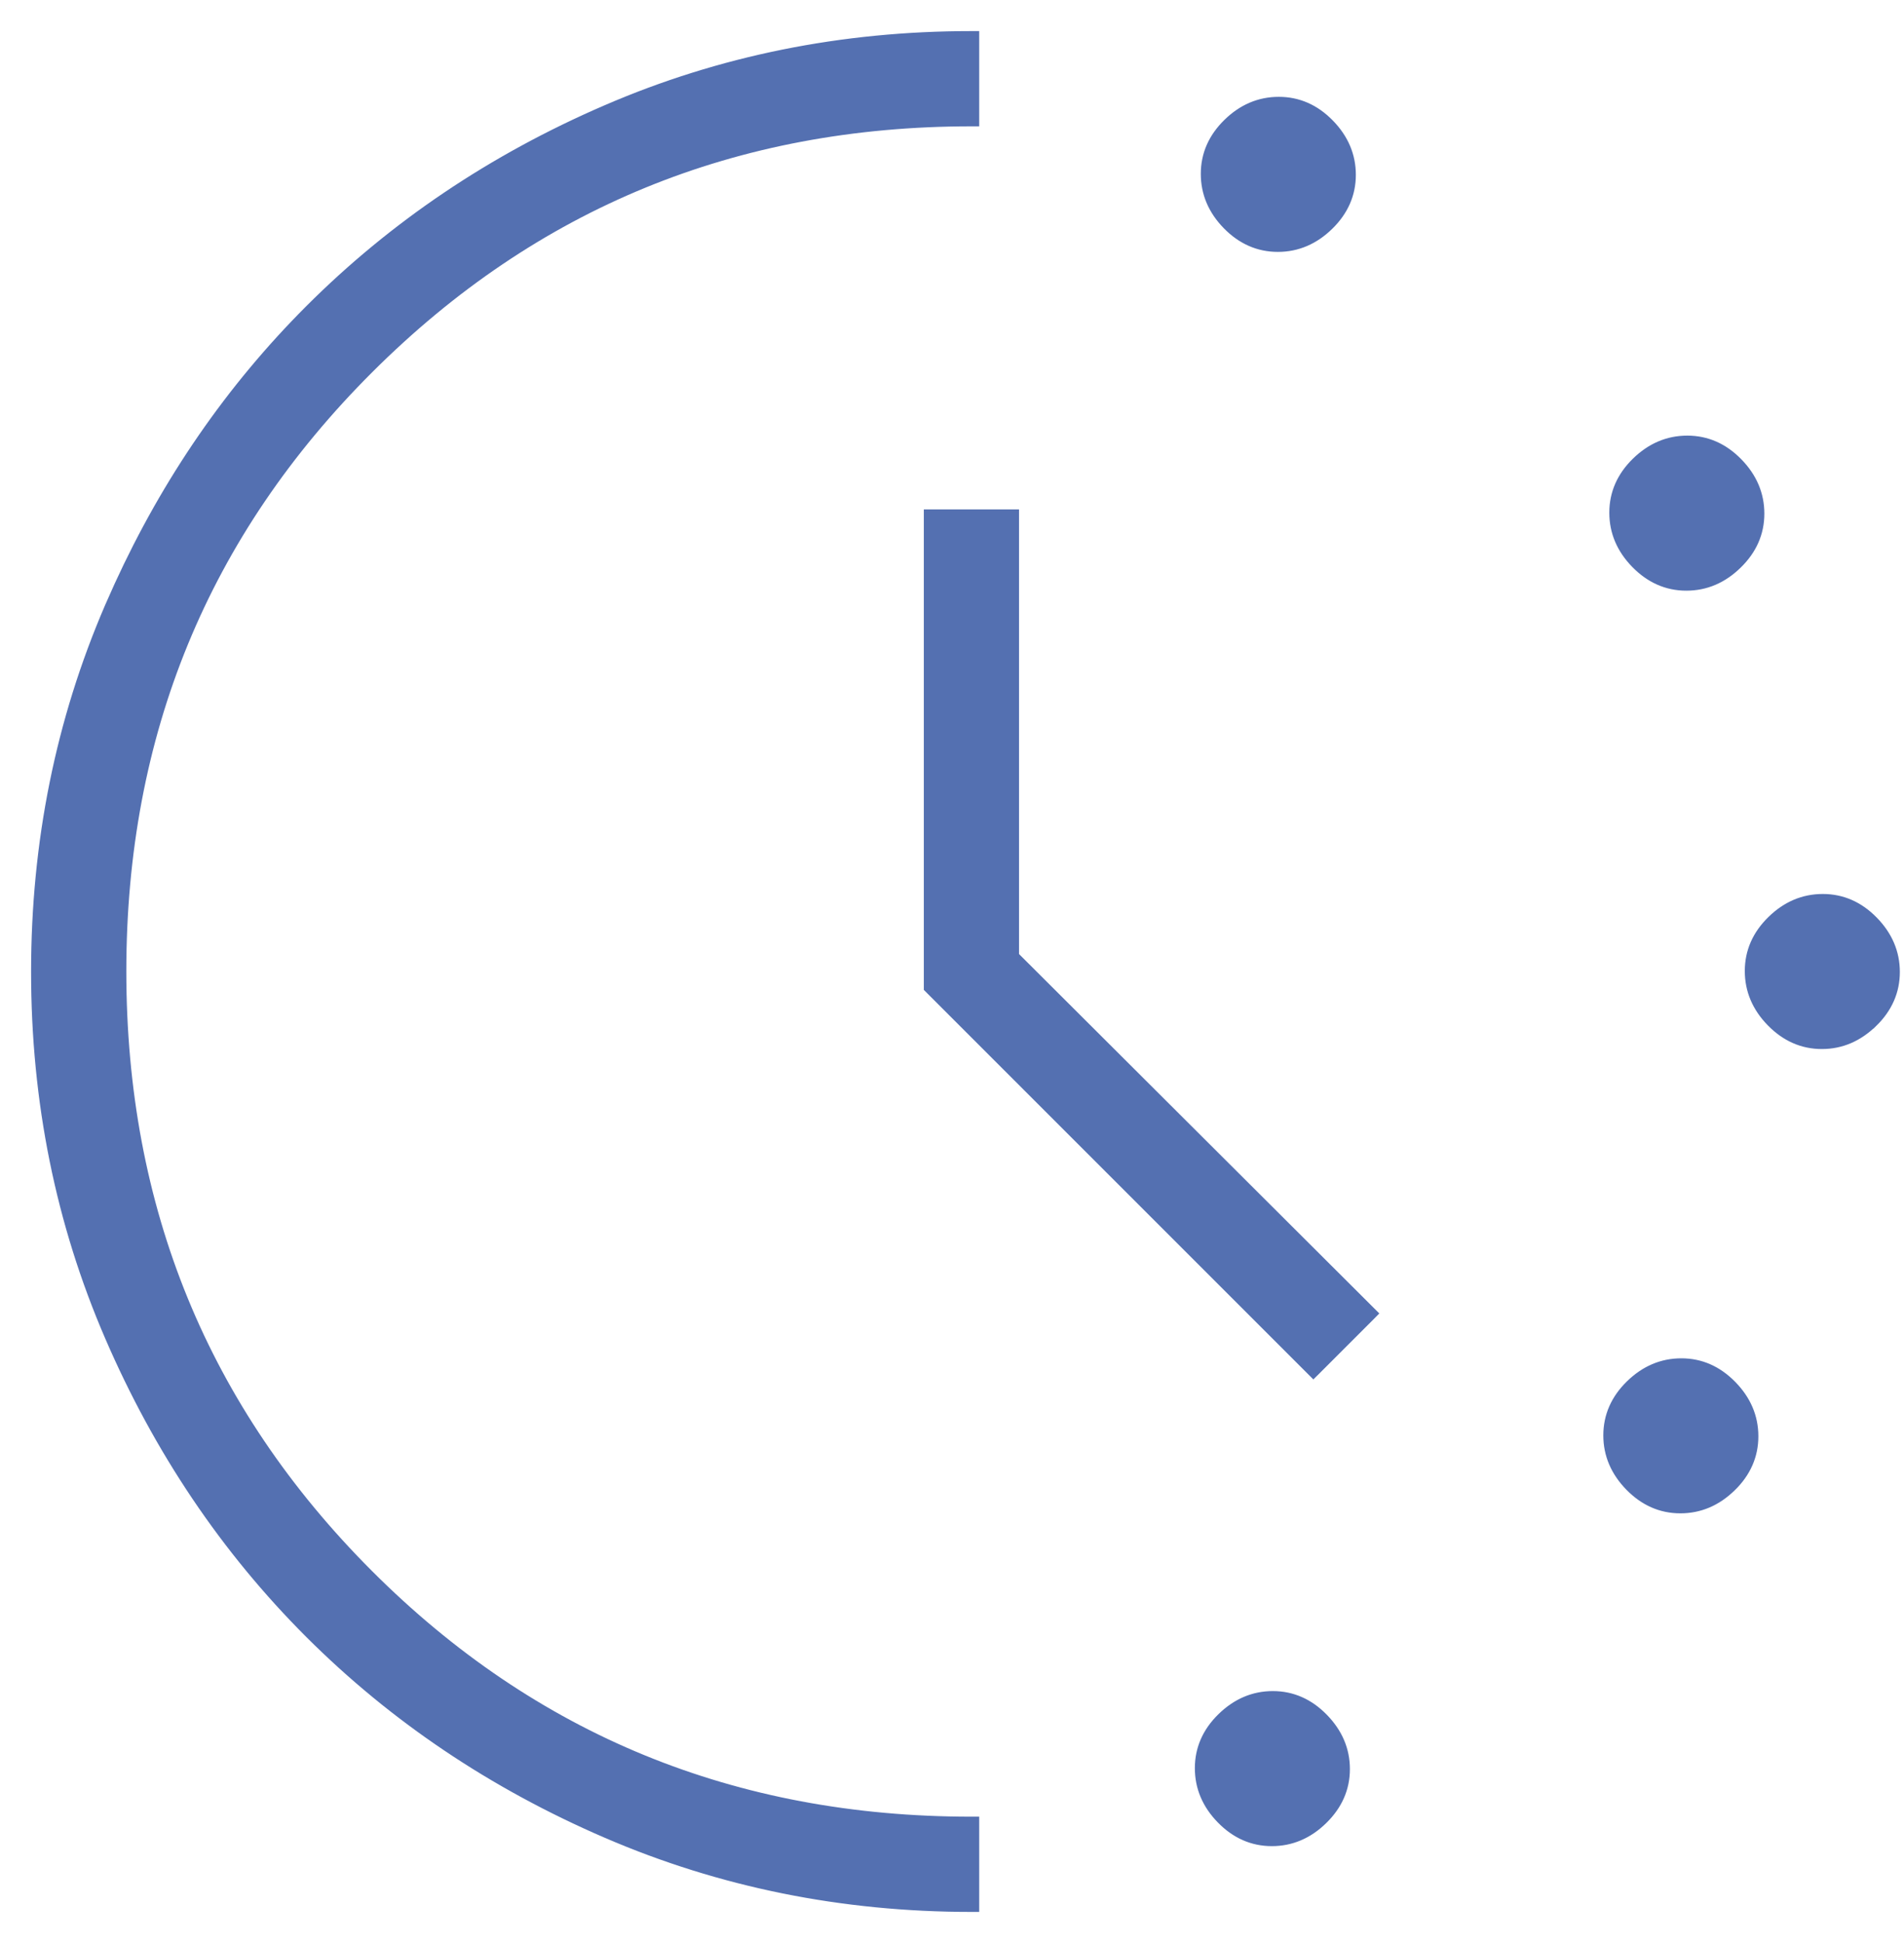
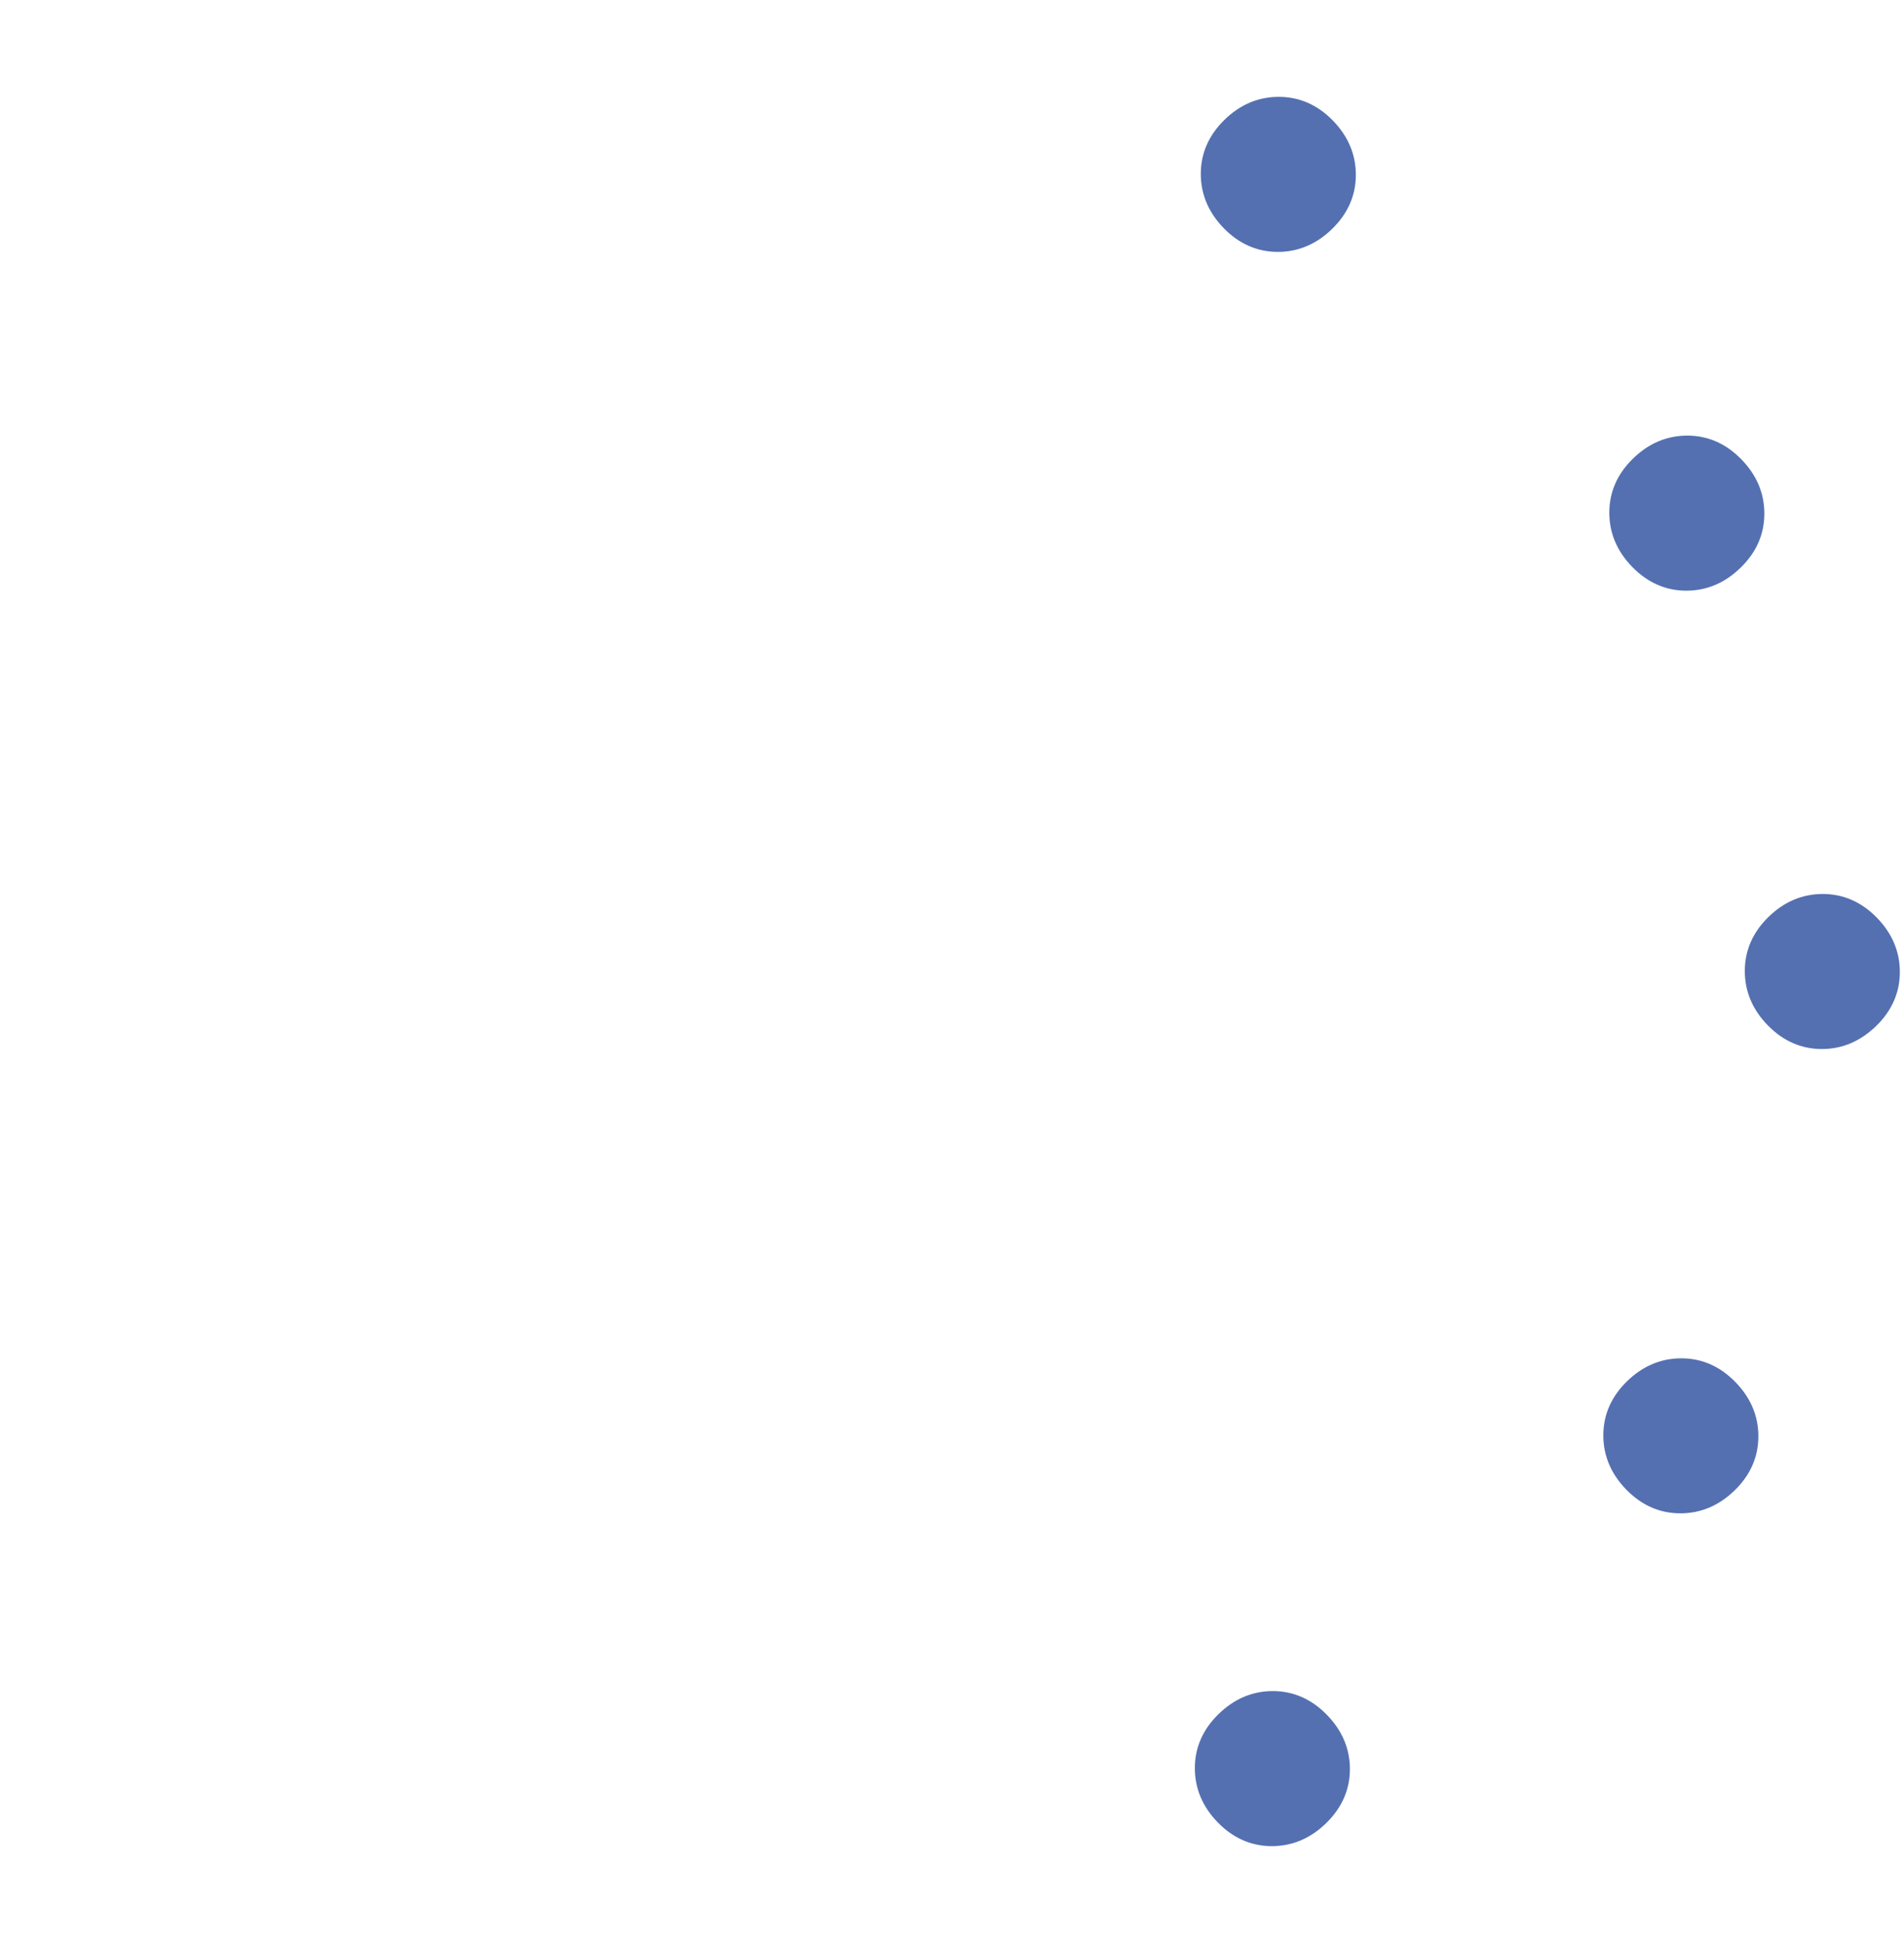
<svg xmlns="http://www.w3.org/2000/svg" width="49" height="50" viewBox="0 0 49 50" fill="none">
-   <path d="M26.125 13.208V24.592L35.286 33.73L35.356 33.8L35.286 33.871L33.871 35.286L33.8 35.356L23.875 25.432V13.208H26.125ZM25.1 49.1H25C21.674 49.1 18.543 48.467 15.608 47.202C12.676 45.938 10.124 44.222 7.953 42.054C5.783 39.885 4.065 37.335 2.8 34.405C1.533 31.474 0.9 28.341 0.9 25.009C0.9 21.677 1.532 18.543 2.798 15.608L3.041 15.063C4.28 12.359 5.915 9.988 7.949 7.953C10.118 5.783 12.669 4.065 15.601 2.8C18.534 1.533 21.667 0.9 25 0.9H25.1V3.151H25C18.92 3.151 13.761 5.267 9.517 9.499C5.273 13.731 3.151 18.895 3.151 24.995C3.151 31.095 5.268 36.26 9.501 40.496C13.734 44.731 18.898 46.849 25 46.849H25.1V49.1Z" fill="#5470B1" stroke="#5470B1" stroke-width="0.2" />
  <path d="M32.757 43.617C33.26 43.617 33.7 43.813 34.074 44.195C34.448 44.578 34.64 45.022 34.64 45.524C34.64 46.027 34.444 46.468 34.06 46.843C33.678 47.217 33.233 47.407 32.731 47.407C32.229 47.407 31.788 47.212 31.414 46.829C31.04 46.447 30.85 46.002 30.85 45.5C30.85 44.997 31.045 44.556 31.428 44.182C31.811 43.808 32.255 43.617 32.757 43.617ZM43.27 35.054C43.772 35.054 44.212 35.249 44.587 35.632C44.961 36.014 45.152 36.458 45.152 36.961C45.152 37.464 44.957 37.905 44.574 38.279H44.573C44.191 38.653 43.746 38.843 43.244 38.843C42.741 38.843 42.301 38.647 41.927 38.265C41.553 37.882 41.362 37.438 41.362 36.937C41.362 36.433 41.557 35.992 41.94 35.618C42.323 35.244 42.767 35.054 43.27 35.054ZM46.91 23.105C47.413 23.105 47.854 23.3 48.228 23.683C48.602 24.065 48.793 24.51 48.793 25.012C48.793 25.515 48.598 25.956 48.215 26.33L48.214 26.329C47.831 26.703 47.388 26.895 46.886 26.895C46.383 26.895 45.942 26.699 45.567 26.316C45.193 25.934 45.003 25.489 45.003 24.987C45.003 24.484 45.198 24.043 45.581 23.669C45.963 23.295 46.408 23.105 46.91 23.105ZM43.423 11.31C43.926 11.31 44.367 11.505 44.741 11.888C45.115 12.27 45.306 12.715 45.306 13.217C45.306 13.72 45.111 14.161 44.727 14.535C44.345 14.909 43.901 15.1 43.398 15.1C42.895 15.1 42.455 14.904 42.08 14.521C41.706 14.139 41.516 13.694 41.516 13.192C41.516 12.69 41.711 12.248 42.094 11.874C42.477 11.5 42.921 11.31 43.423 11.31ZM32.91 2.592C33.413 2.592 33.854 2.787 34.228 3.17C34.602 3.552 34.793 3.997 34.793 4.499C34.793 5.002 34.598 5.443 34.215 5.817C33.833 6.191 33.388 6.382 32.886 6.382C32.383 6.382 31.942 6.187 31.567 5.804C31.193 5.421 31.003 4.976 31.003 4.474C31.003 3.971 31.198 3.531 31.581 3.156C31.963 2.782 32.408 2.592 32.91 2.592Z" fill="#5470B1" stroke="#5470B1" stroke-width="0.2" />
</svg>